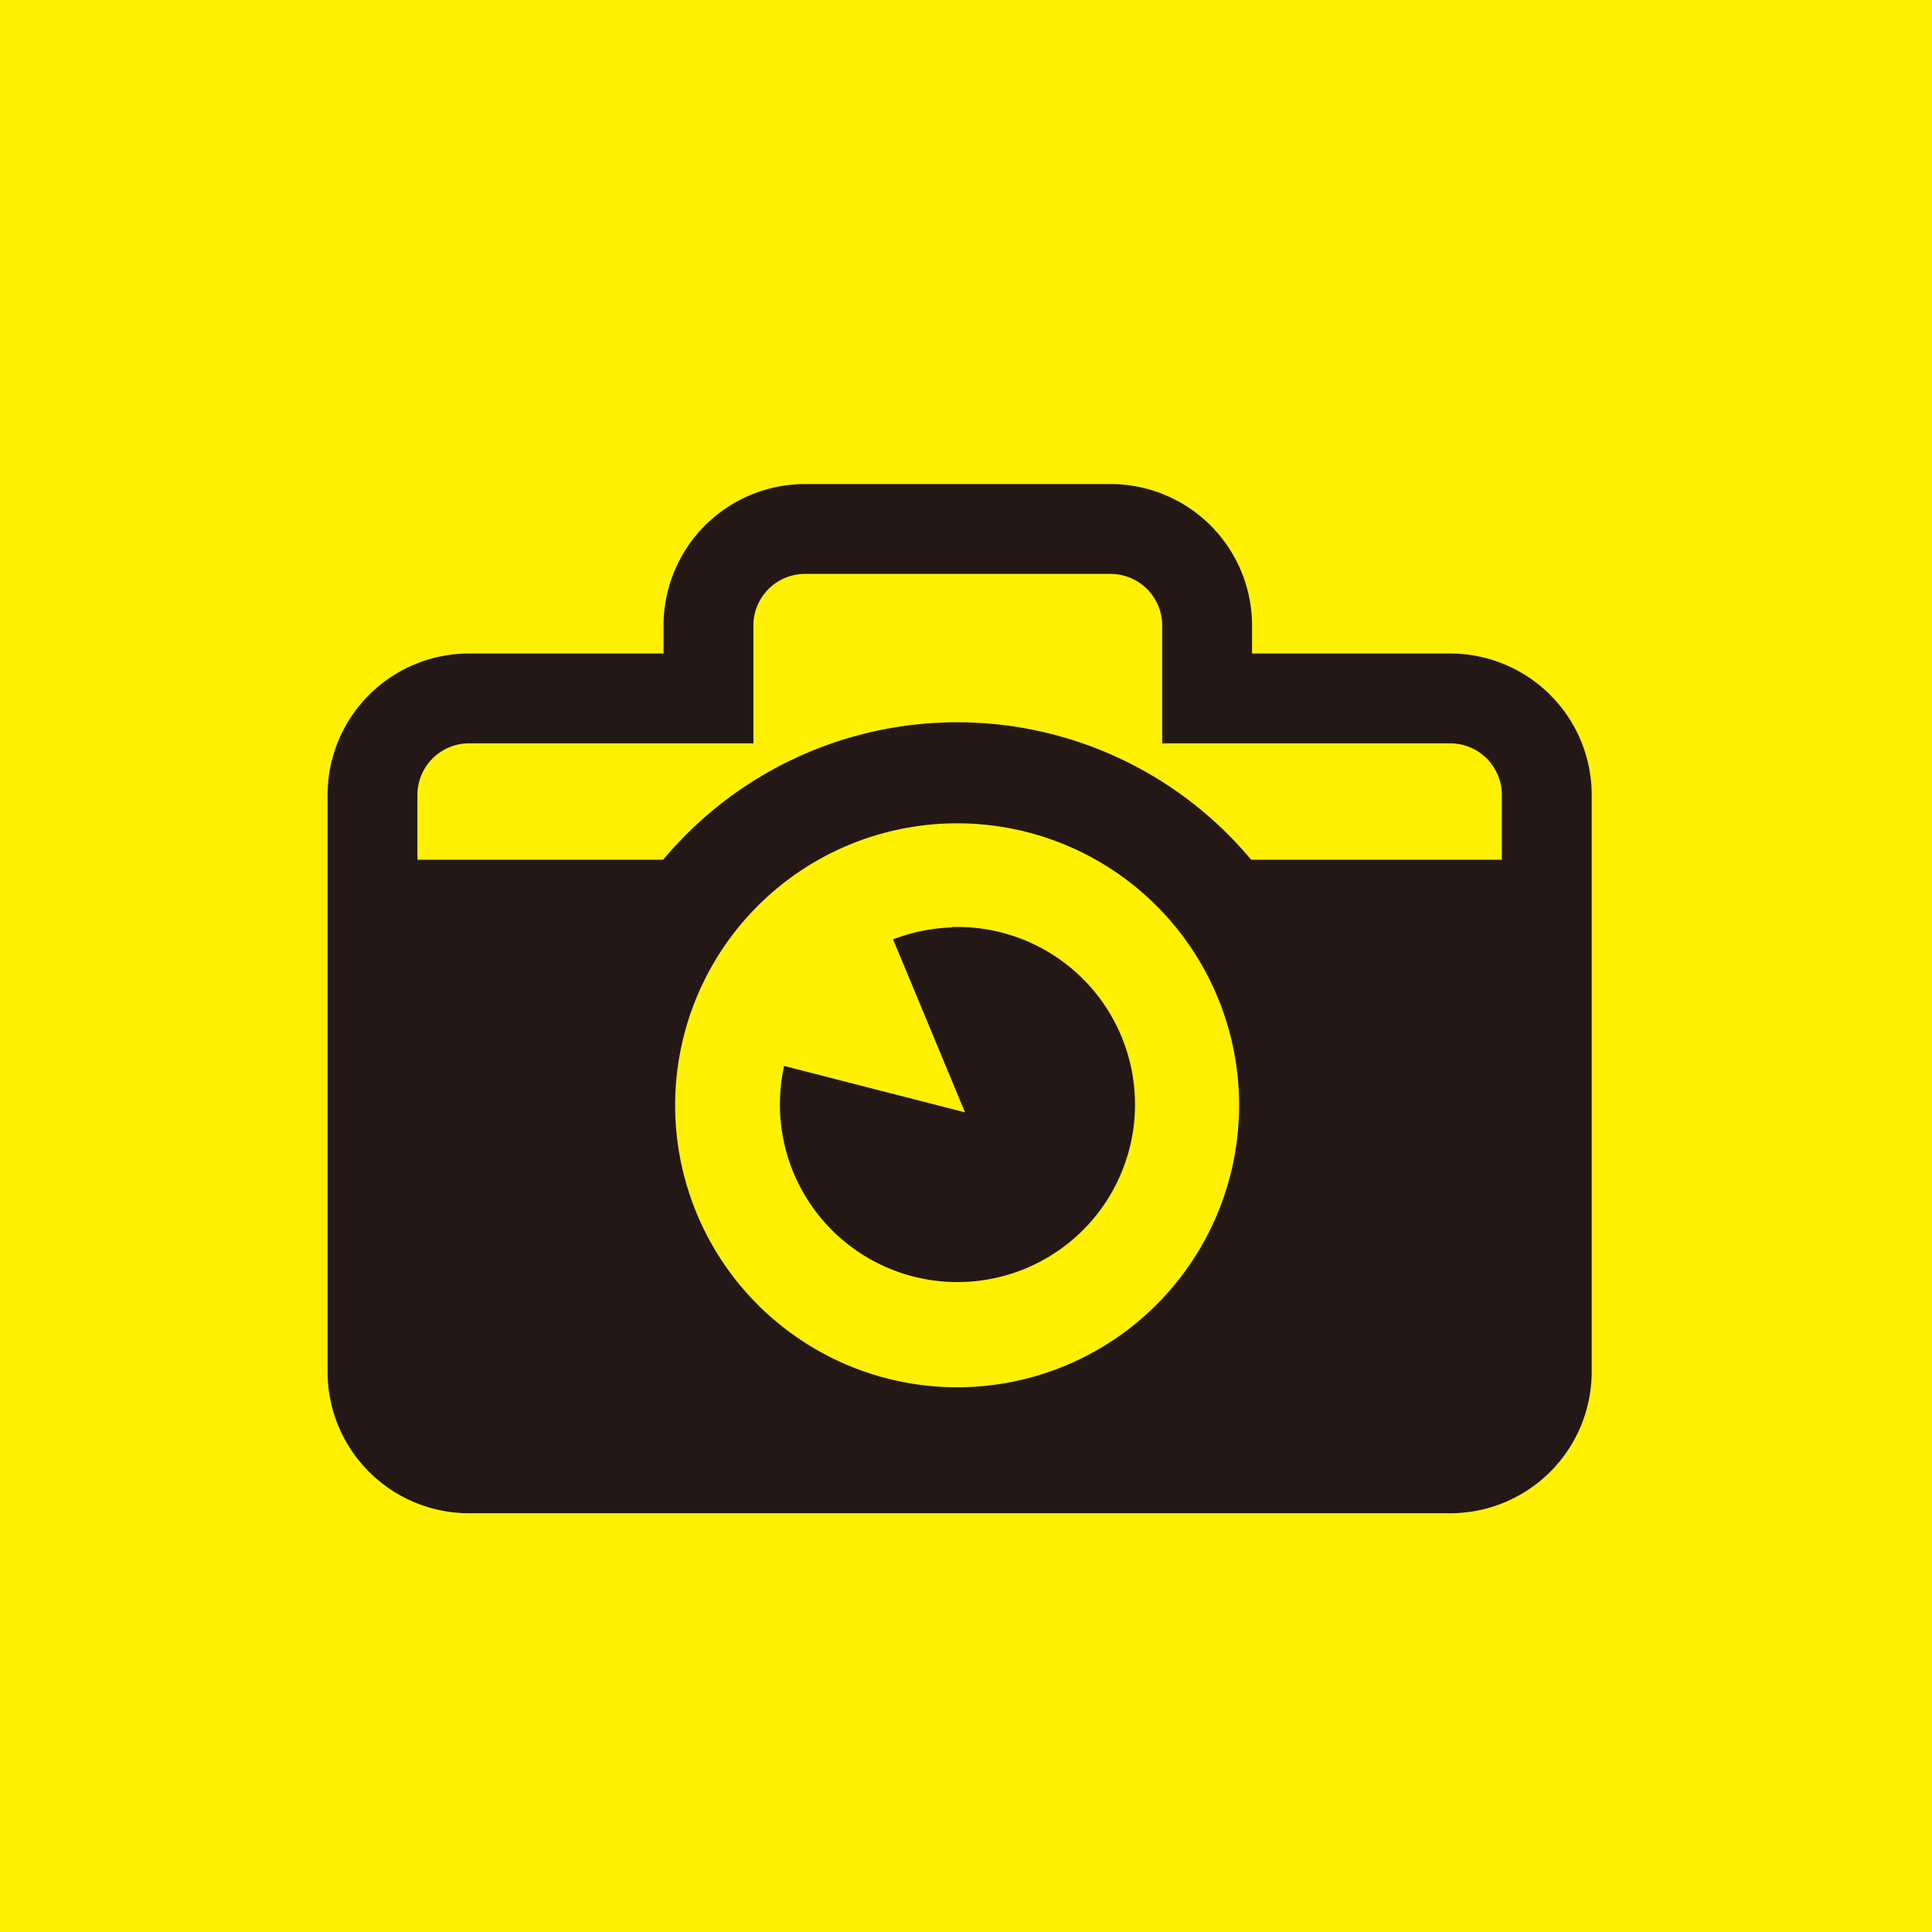
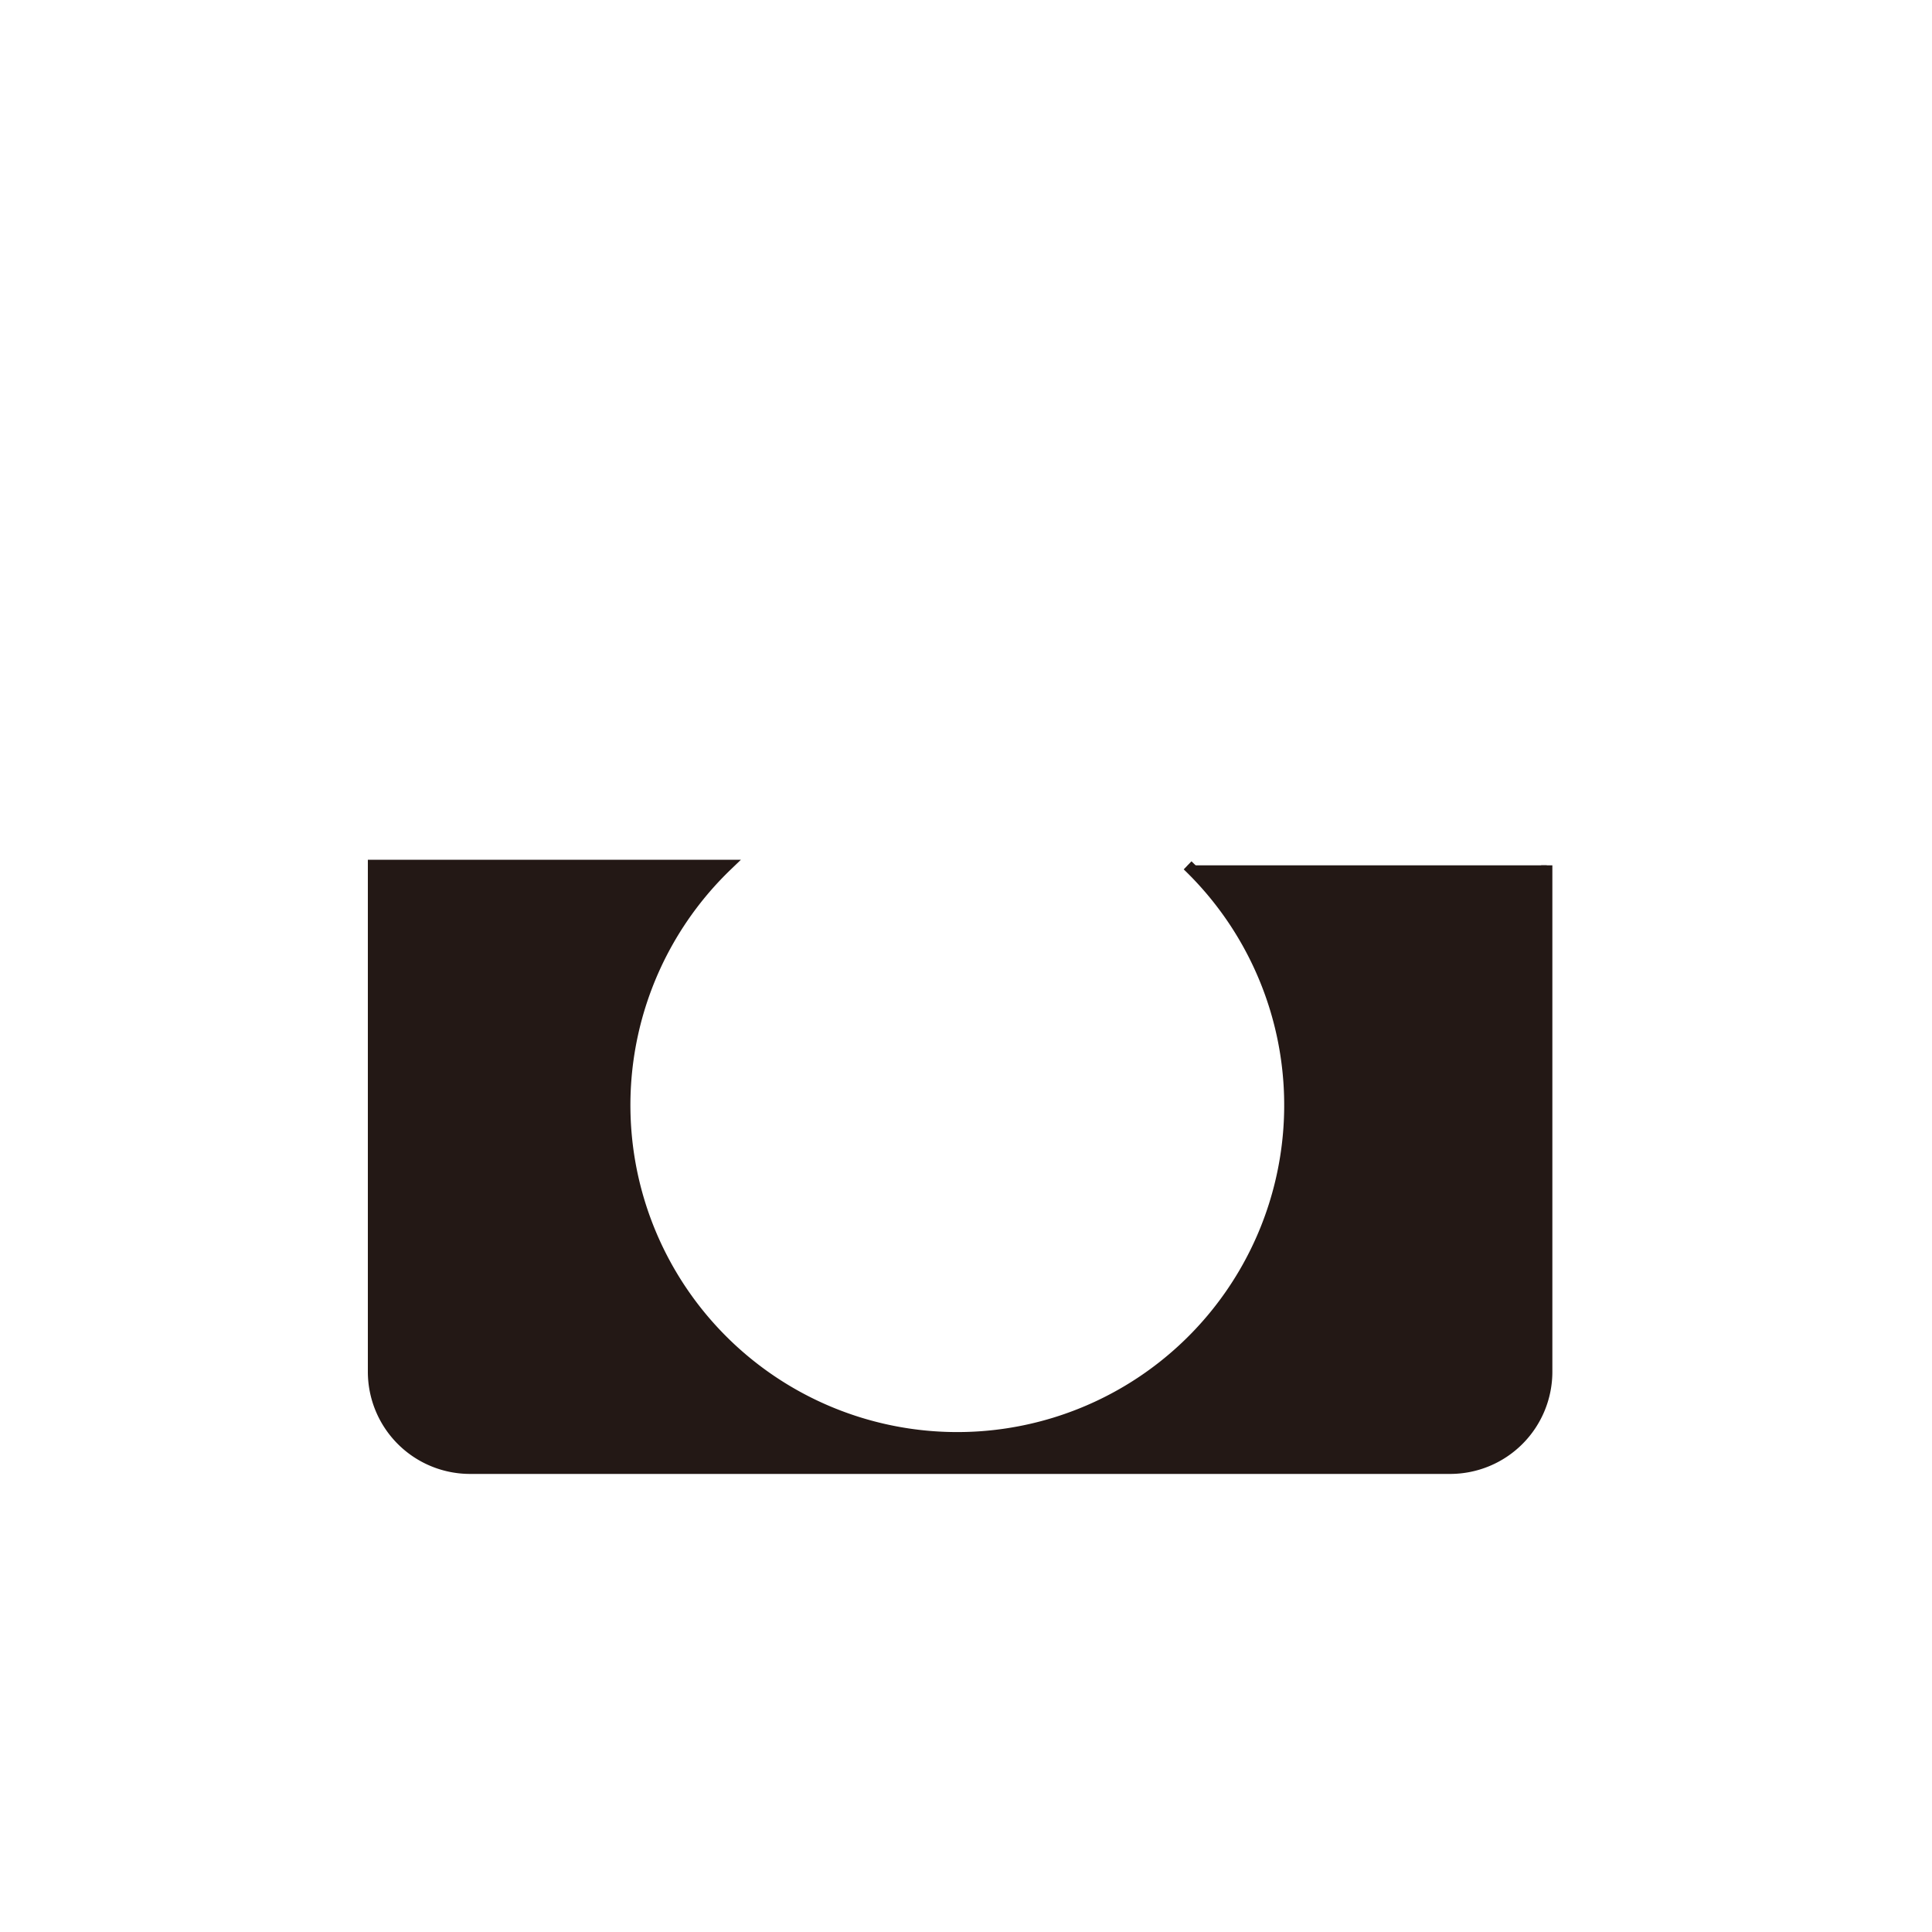
<svg xmlns="http://www.w3.org/2000/svg" width="100" height="100" viewBox="0 0 100 100">
  <defs>
    <style>.cls-1{fill:#fff100;}.cls-2,.cls-4{fill:none;}.cls-2,.cls-3,.cls-4{stroke:#231815;stroke-miterlimit:10;}.cls-2{stroke-width:5.23px;}.cls-3{fill:#231815;stroke-width:0.58px;}.cls-4{stroke-width:4.65px;}</style>
  </defs>
  <g id="レイヤー_2" data-name="レイヤー 2">
    <g id="design">
-       <rect class="cls-1" width="100" height="100" />
-       <path class="cls-2" d="M66.75,57.18A17.21,17.21,0,1,1,49.55,40,17.2,17.2,0,0,1,66.75,57.18Z" />
-       <path class="cls-3" d="M49.55,48.29a8.94,8.94,0,0,0-2.94.5L50.44,58l-9.63-2.47a8.9,8.9,0,1,0,8.74-7.26Z" />
-       <path class="cls-4" d="M75.06,36.15H62.48V32.32a5,5,0,0,0-4.94-4.94H41.61a5,5,0,0,0-4.94,4.94v3.83H24.28a5,5,0,0,0-5,4.94V71a5,5,0,0,0,5,5H75.06a5,5,0,0,0,5-5V41.09A5,5,0,0,0,75.06,36.15Z" />
-       <path class="cls-3" d="M61.47,44.79a17.21,17.21,0,1,1-23.84,0H19.33V71a5,5,0,0,0,5,5H75.06a5,5,0,0,0,5-5V44.79Z" />
+       <path class="cls-3" d="M61.47,44.79a17.21,17.21,0,1,1-23.84,0H19.33V71a5,5,0,0,0,5,5H75.06a5,5,0,0,0,5-5V44.79" />
    </g>
  </g>
</svg>